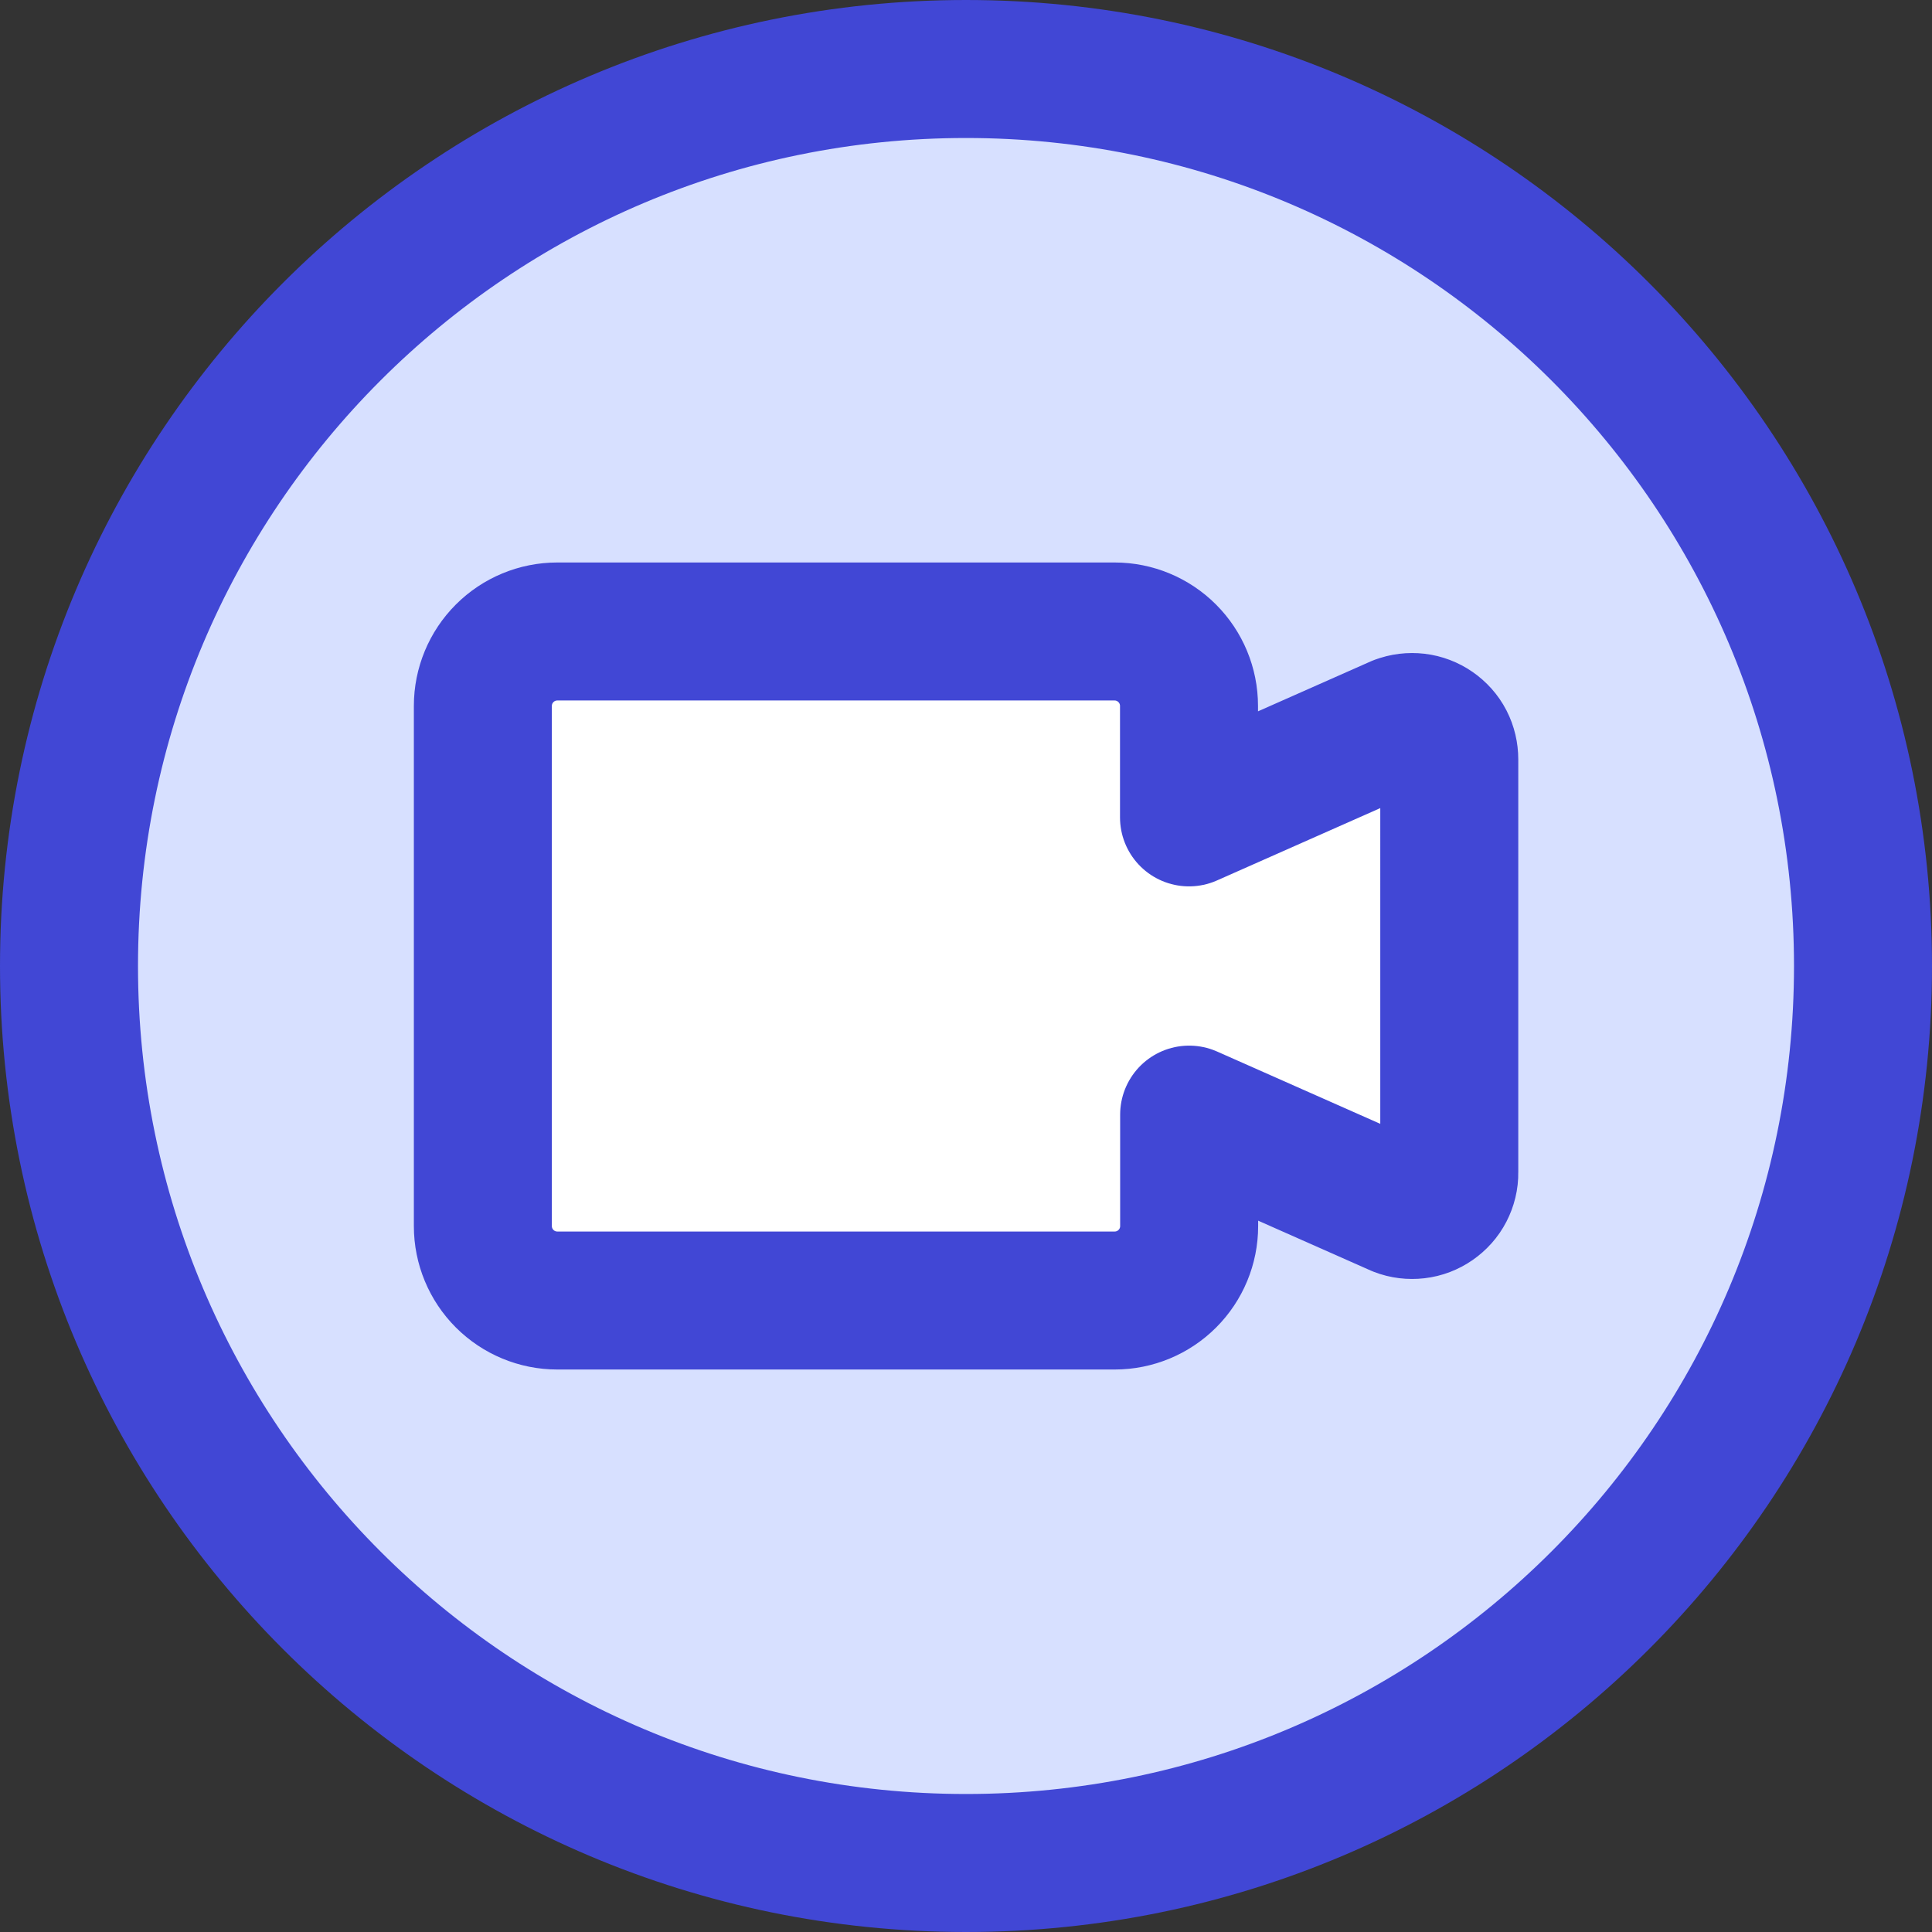
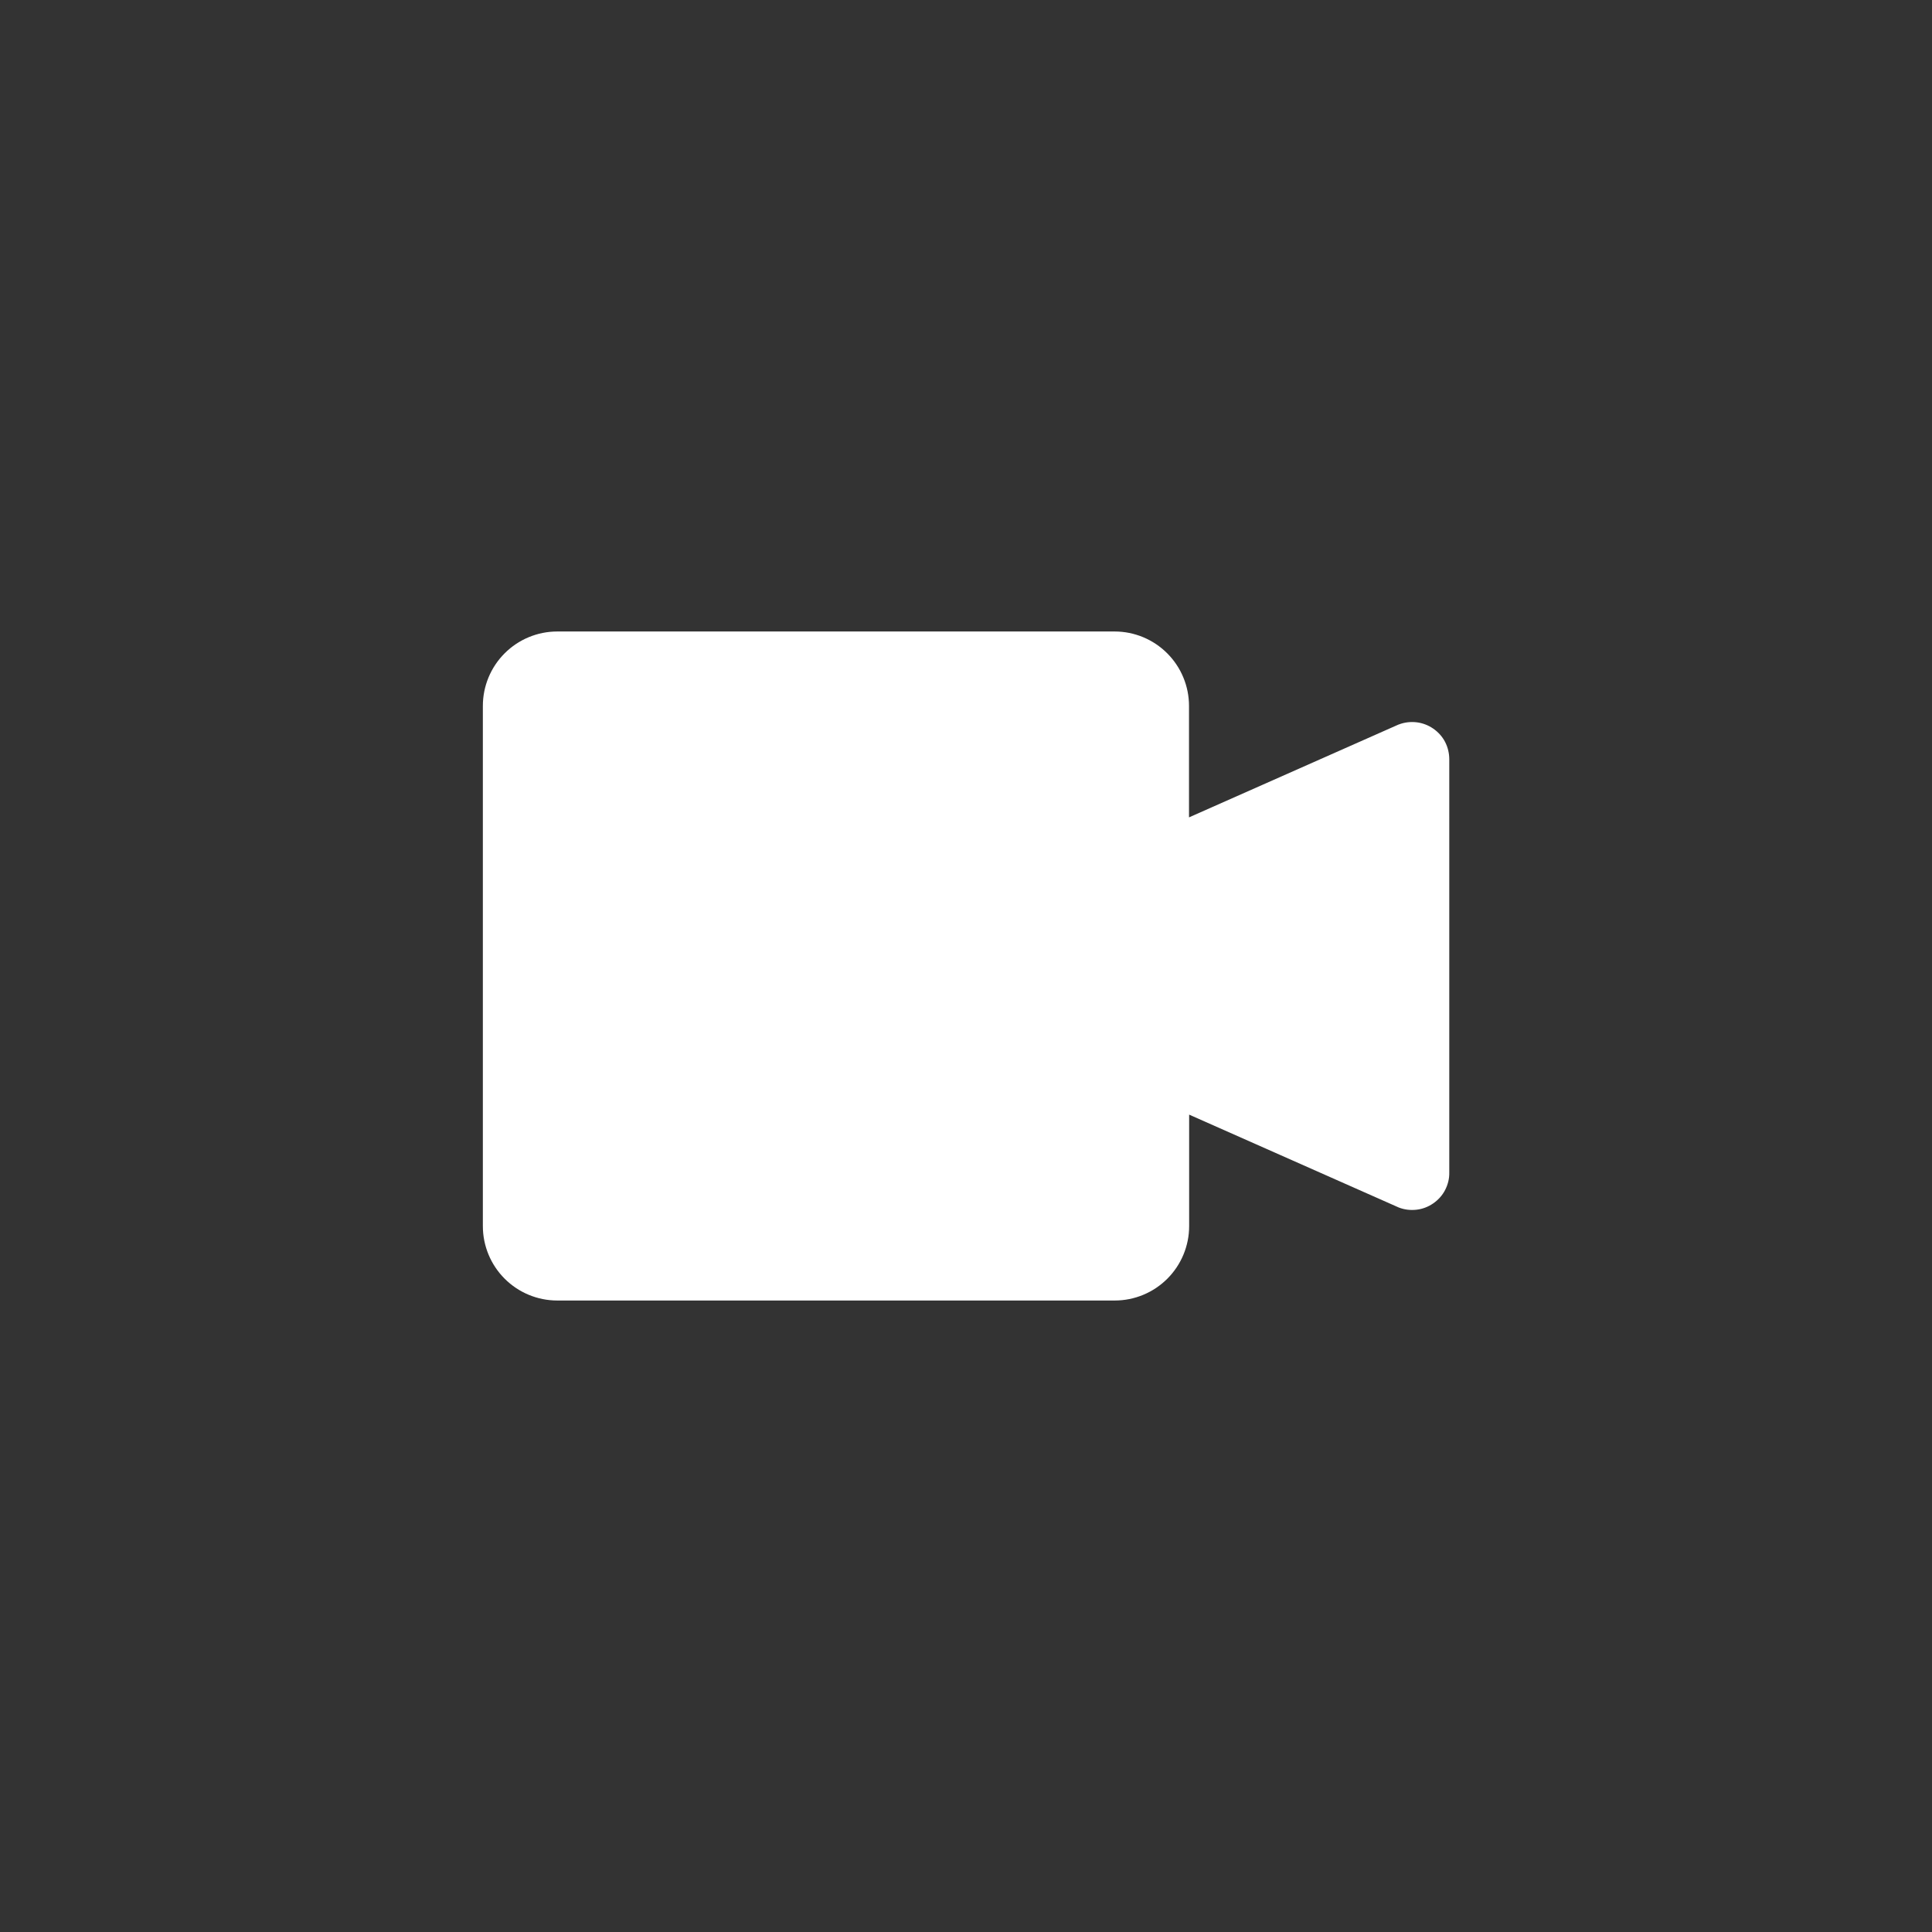
<svg xmlns="http://www.w3.org/2000/svg" fill="none" viewBox="0 0 14 14" id="Webcam-Video-Circle--Streamline-Core">
  <rect x="0" y="0" width="14" height="14" fill="#333333" stroke="none" />
  <desc>Webcam Video Circle Streamline Icon: https://streamlinehq.com</desc>
  <g id="webcam-video-circle--work-video-meeting-camera-company-conference-office">
-     <path id="Subtract" fill="#d7e0ff" fill-rule="evenodd" d="M13.5 7c0 3.59 -2.91 6.5 -6.5 6.5C3.41 13.5 0.5 10.59 0.5 7 0.5 3.41 3.41 0.5 7 0.5c3.59 0 6.5 2.91 6.5 6.5ZM8.616 5.923l1.519 -0.673c0.041 -0.016 0.085 -0.021 0.129 -0.016 0.044 0.005 0.085 0.021 0.121 0.046 0.036 0.025 0.066 0.058 0.086 0.097 0.02 0.039 0.031 0.082 0.03 0.126v2.995c0 0.044 -0.01 0.087 -0.03 0.126 -0.02 0.039 -0.05 0.072 -0.086 0.097 -0.036 0.025 -0.078 0.041 -0.121 0.046 -0.044 0.005 -0.088 -0 -0.129 -0.016l-1.519 -0.673v0.808c0 0.143 -0.057 0.28 -0.158 0.381 -0.101 0.101 -0.238 0.158 -0.381 0.158H4.038c-0.143 0 -0.28 -0.057 -0.381 -0.158 -0.101 -0.101 -0.158 -0.238 -0.158 -0.381V5.115c0 -0.143 0.057 -0.28 0.158 -0.381 0.101 -0.101 0.238 -0.158 0.381 -0.158h4.04c0.143 0 0.28 0.057 0.381 0.158 0.101 0.101 0.158 0.238 0.158 0.381v0.808Z" clip-rule="evenodd" stroke-width="1" />
    <path id="Vector" fill="#ffffff" d="m10.135 5.25 -1.519 0.673v-0.808c0 -0.143 -0.057 -0.28 -0.158 -0.381 -0.101 -0.101 -0.238 -0.158 -0.381 -0.158H4.038c-0.143 0 -0.28 0.057 -0.381 0.158 -0.101 0.101 -0.158 0.238 -0.158 0.381V8.885c0 0.143 0.057 0.28 0.158 0.381 0.101 0.101 0.238 0.158 0.381 0.158h4.04c0.143 0 0.28 -0.057 0.381 -0.158 0.101 -0.101 0.158 -0.238 0.158 -0.381v-0.808l1.519 0.673c0.041 0.016 0.085 0.021 0.129 0.016 0.044 -0.005 0.085 -0.021 0.121 -0.046 0.036 -0.025 0.066 -0.058 0.086 -0.097 0.02 -0.039 0.031 -0.082 0.03 -0.126V5.503c0 -0.044 -0.01 -0.087 -0.03 -0.126 -0.02 -0.039 -0.05 -0.072 -0.086 -0.097 -0.036 -0.025 -0.078 -0.041 -0.121 -0.046 -0.044 -0.005 -0.088 0 -0.129 0.016Z" stroke-width="1" />
-     <path id="Vector_2" stroke="#4147d5" stroke-linecap="round" stroke-linejoin="round" d="m10.135 5.25 -1.519 0.673v-0.808c0 -0.143 -0.057 -0.28 -0.158 -0.381 -0.101 -0.101 -0.238 -0.158 -0.381 -0.158H4.038c-0.143 0 -0.28 0.057 -0.381 0.158 -0.101 0.101 -0.158 0.238 -0.158 0.381V8.885c0 0.143 0.057 0.28 0.158 0.381 0.101 0.101 0.238 0.158 0.381 0.158h4.04c0.143 0 0.28 -0.057 0.381 -0.158 0.101 -0.101 0.158 -0.238 0.158 -0.381v-0.808l1.519 0.673c0.041 0.016 0.085 0.021 0.129 0.016 0.044 -0.005 0.085 -0.021 0.121 -0.046 0.036 -0.025 0.066 -0.058 0.086 -0.097 0.02 -0.039 0.031 -0.082 0.03 -0.126V5.503c0 -0.044 -0.01 -0.087 -0.03 -0.126 -0.02 -0.039 -0.05 -0.072 -0.086 -0.097 -0.036 -0.025 -0.078 -0.041 -0.121 -0.046 -0.044 -0.005 -0.088 0 -0.129 0.016Z" stroke-width="1" />
-     <path id="Vector_3" stroke="#4147d5" stroke-linecap="round" stroke-linejoin="round" d="M7 13.5c3.59 0 6.5 -2.91 6.5 -6.5C13.5 3.41 10.59 0.5 7 0.5 3.41 0.5 0.5 3.41 0.5 7c0 3.59 2.91 6.5 6.5 6.5Z" stroke-width="1" />
  </g>
</svg>